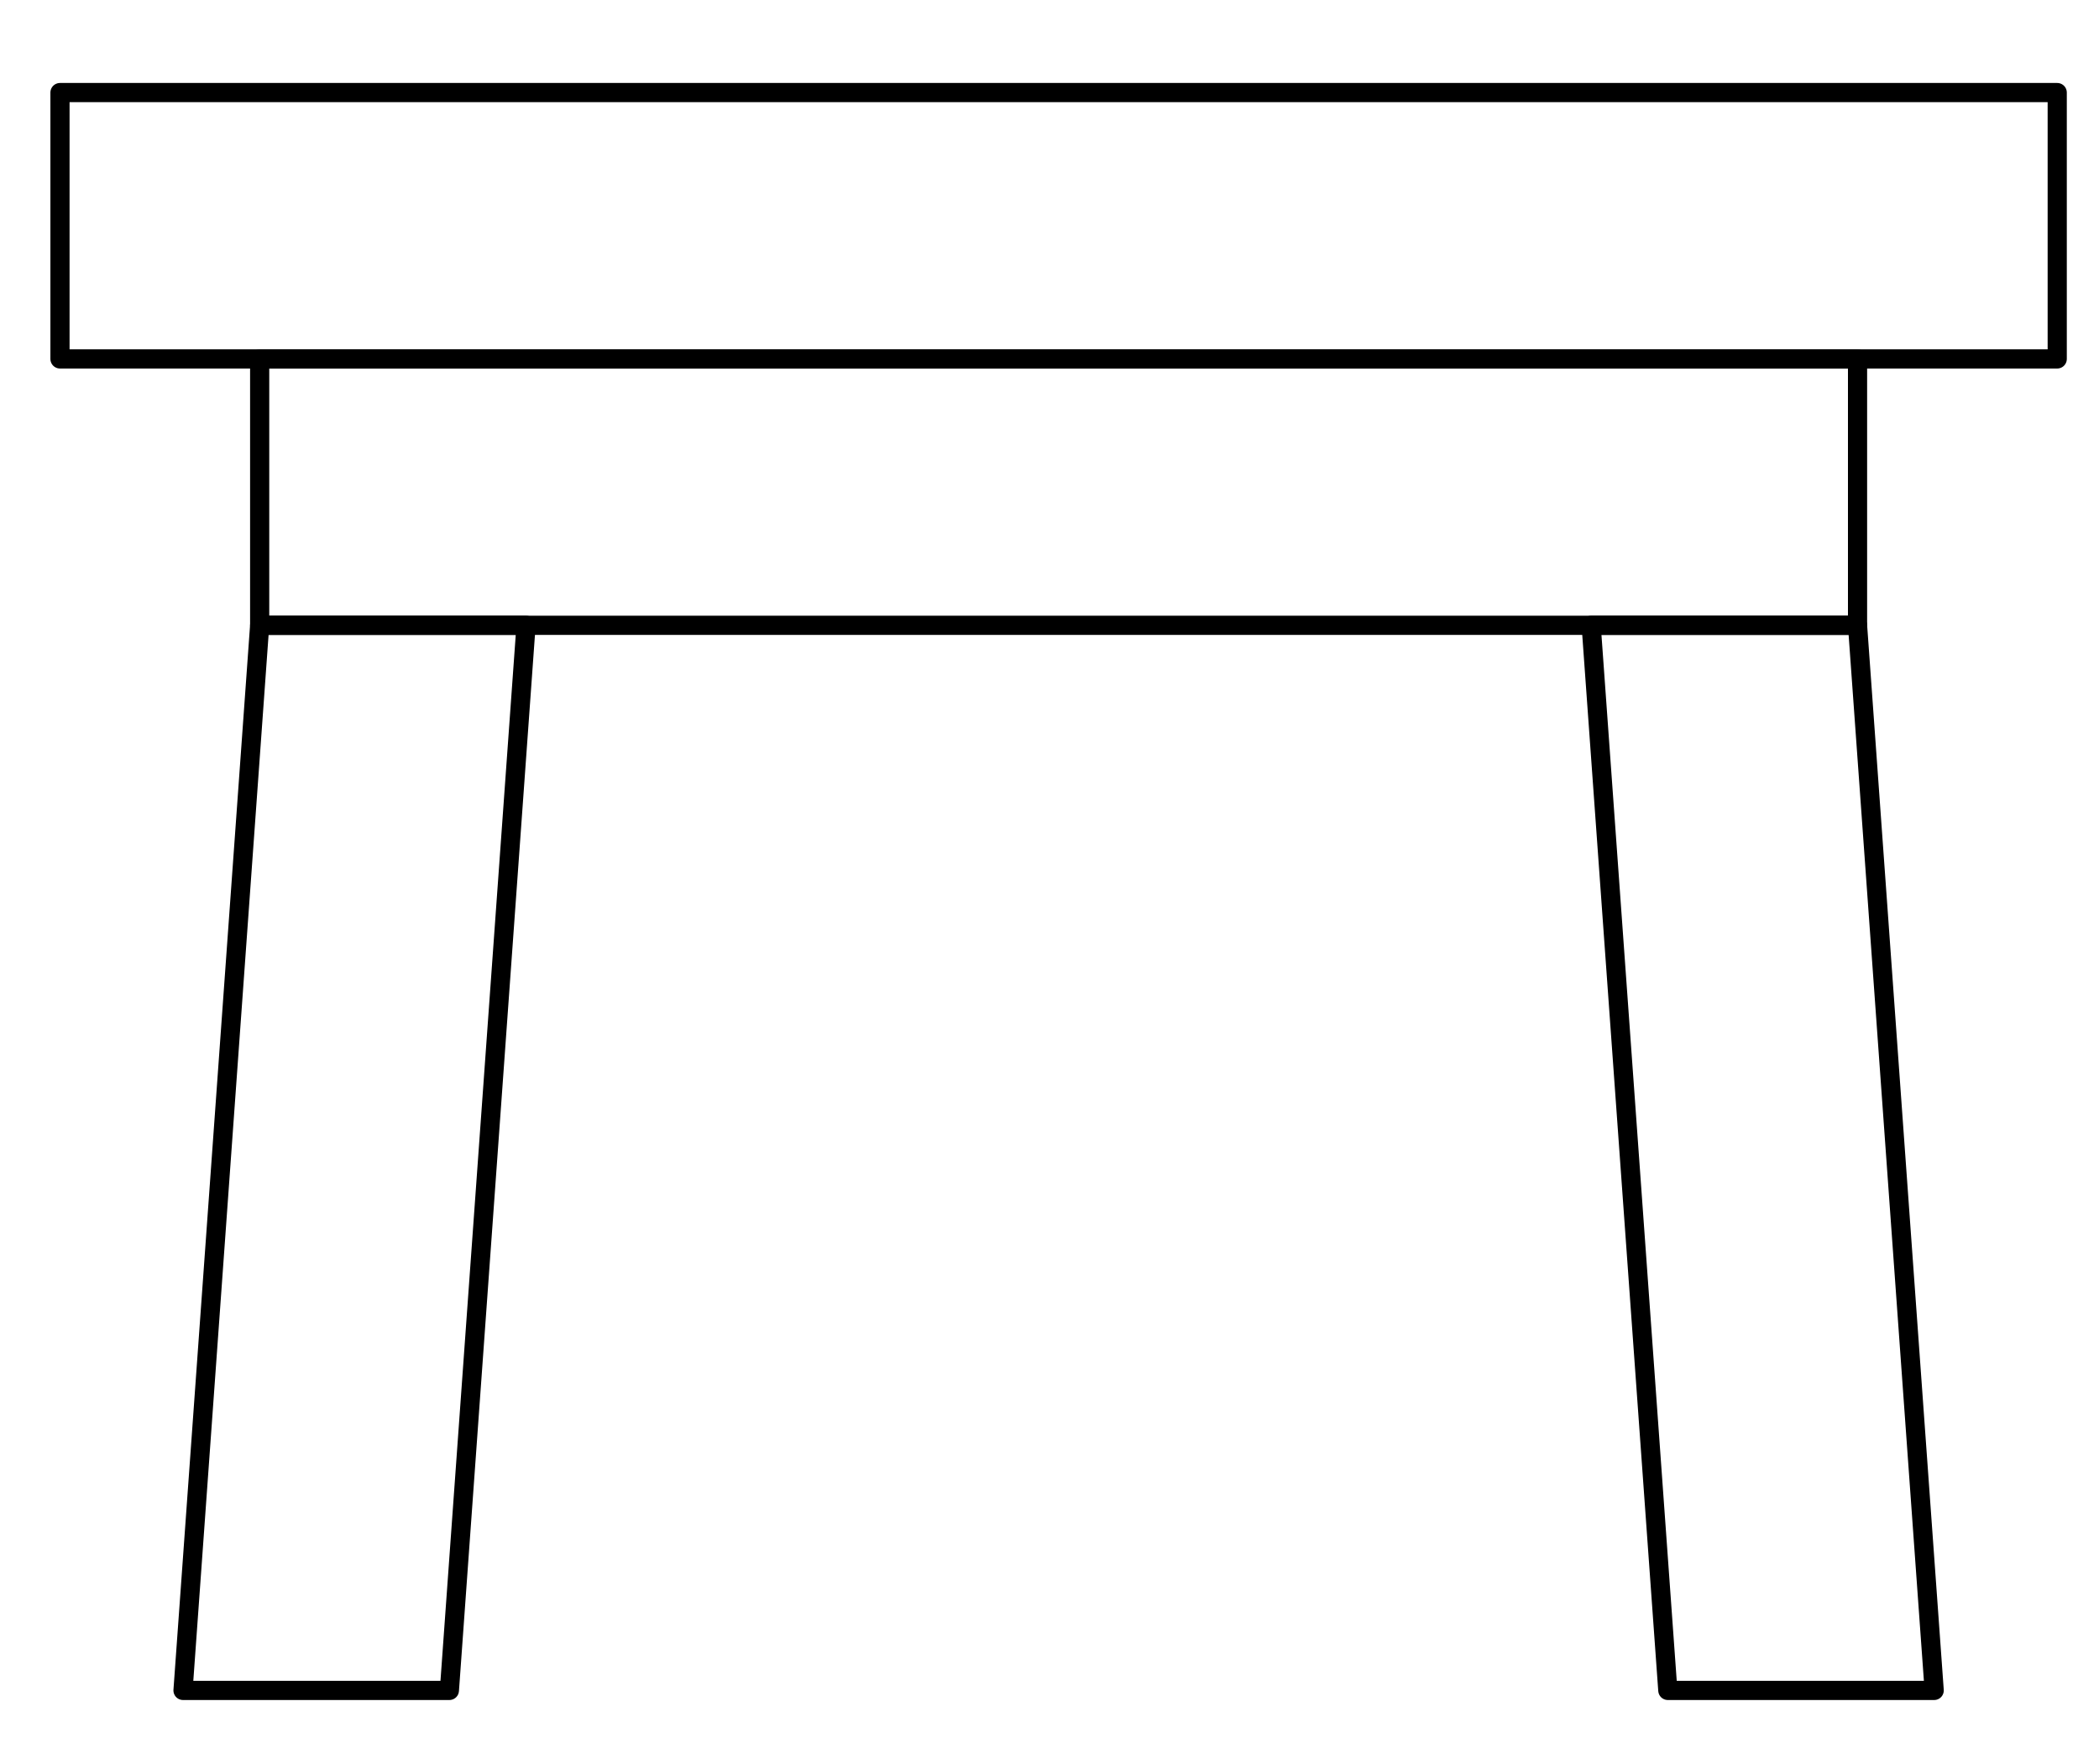
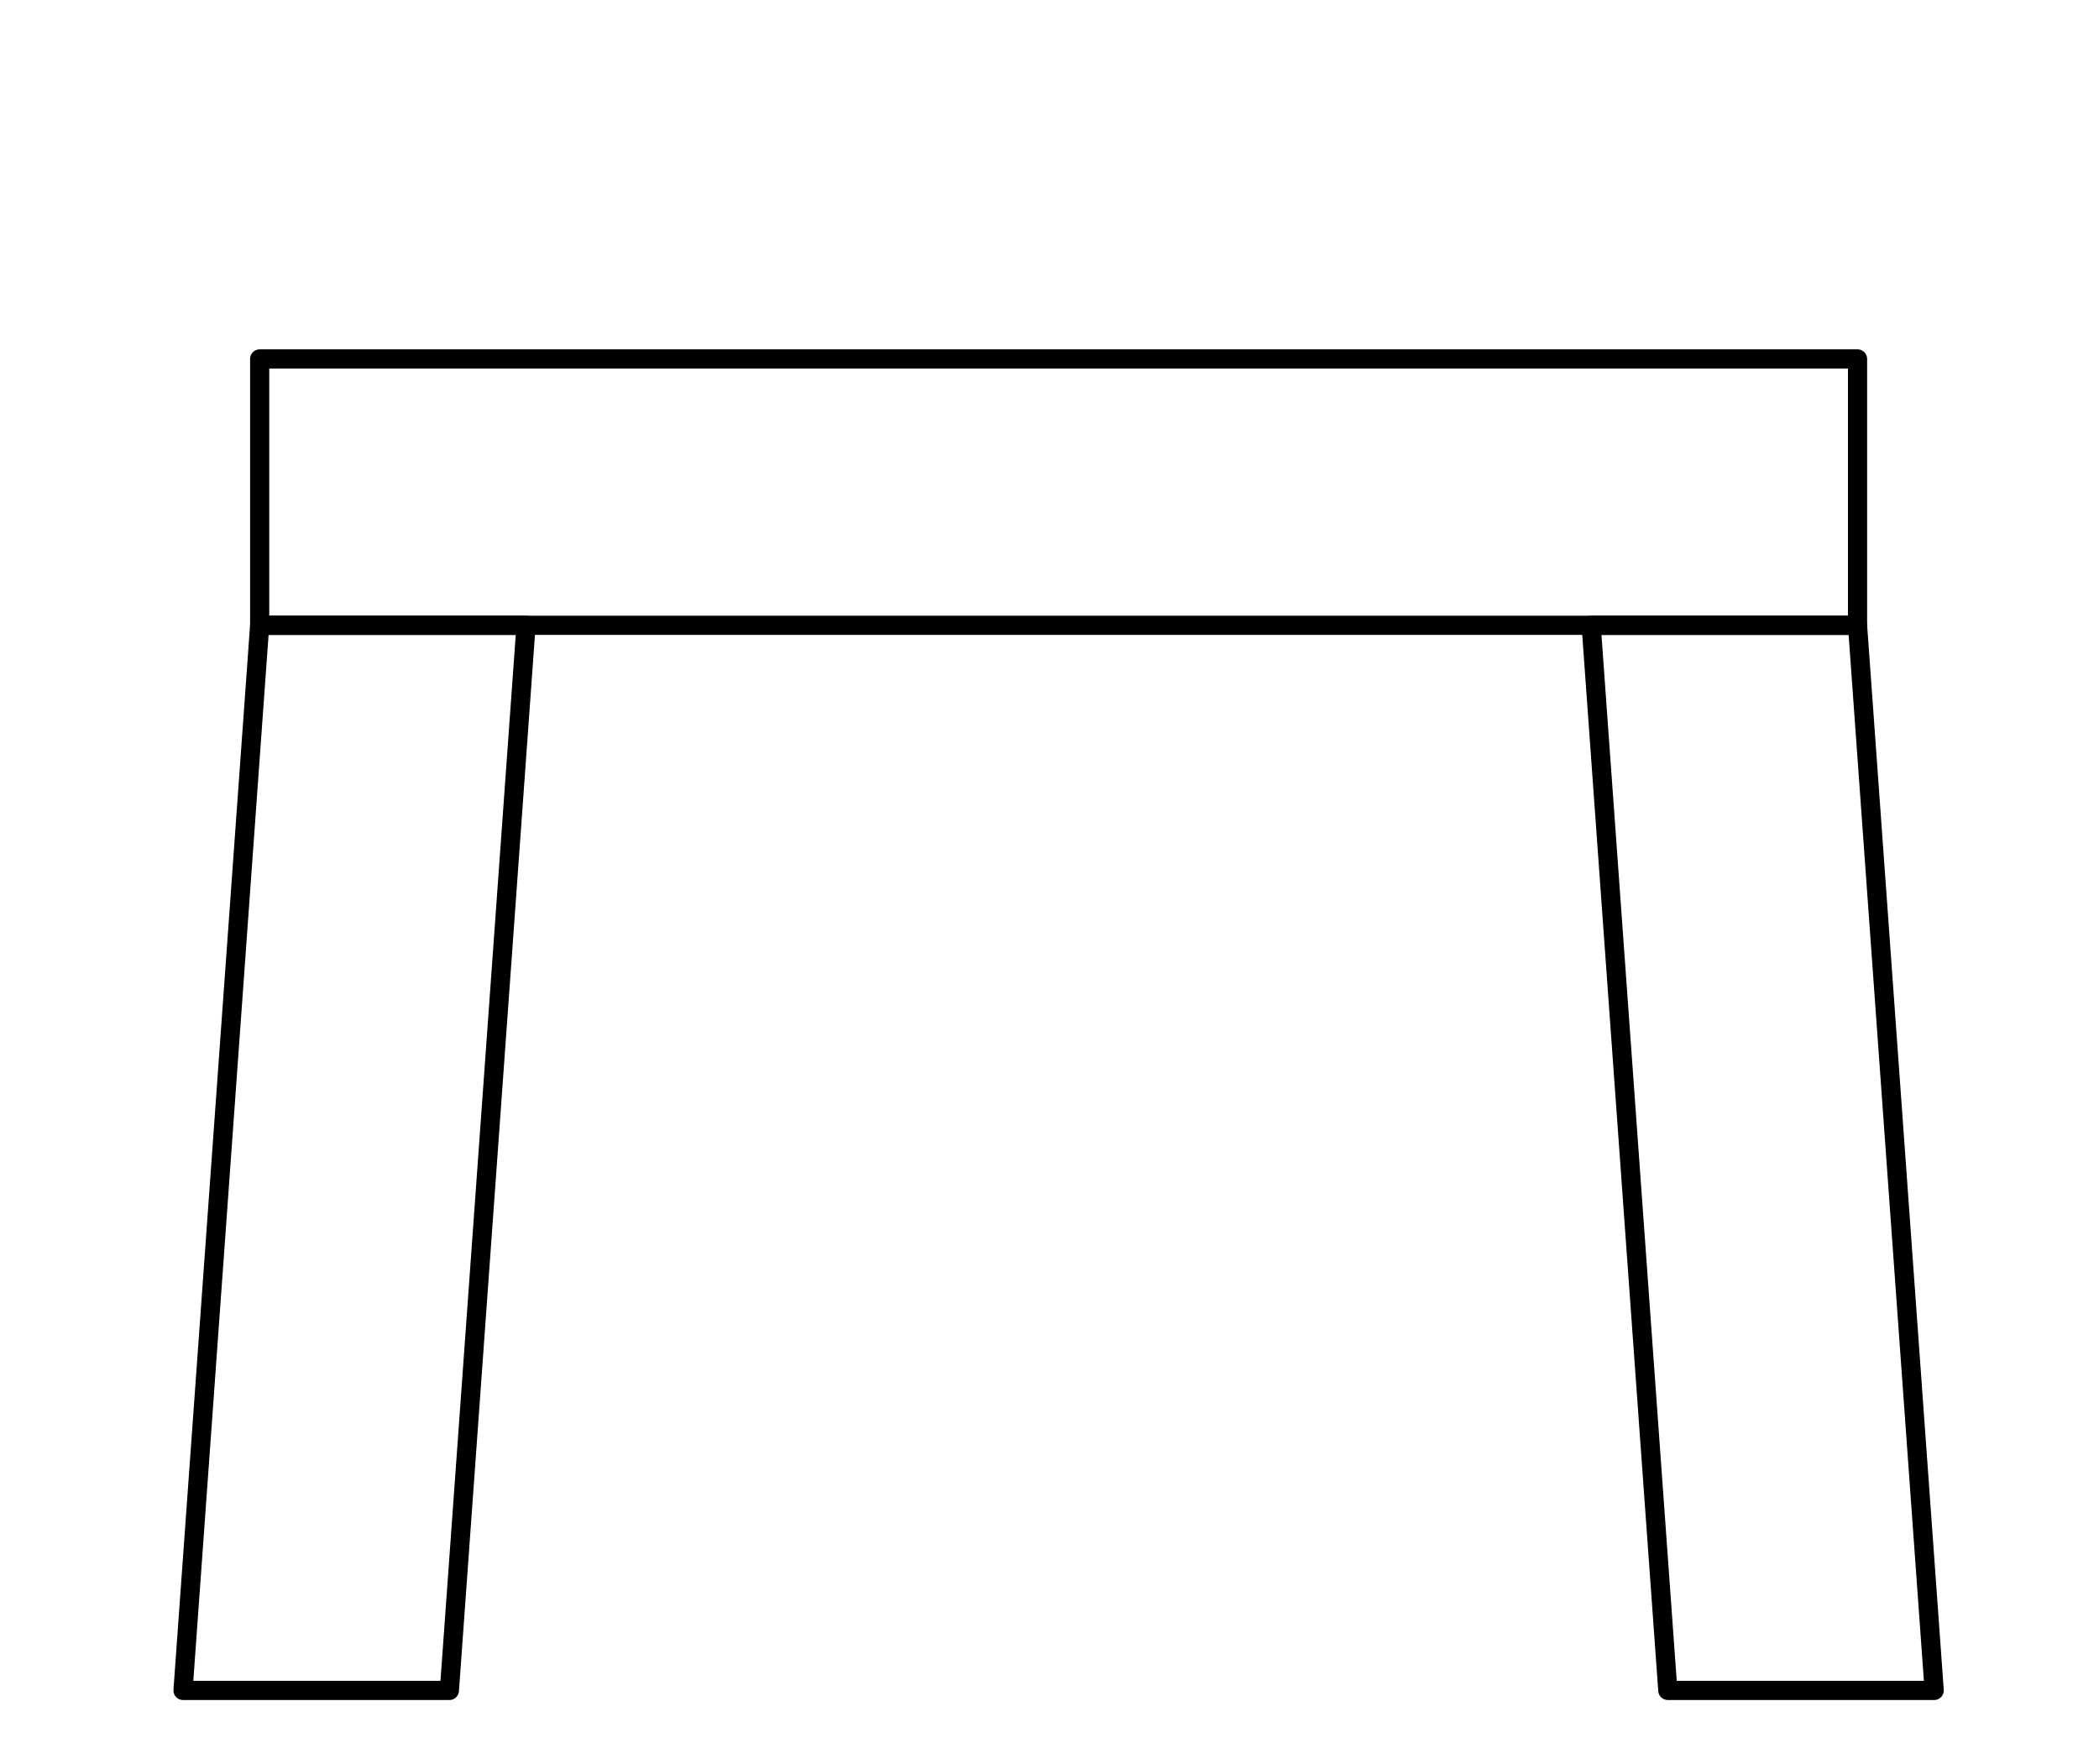
<svg xmlns="http://www.w3.org/2000/svg" viewBox="0 0 109.53 92.07">
  <defs>
    <style>.cls-1{fill:#fff;}.cls-2{fill:none;stroke:#000;stroke-linejoin:round;}</style>
  </defs>
  <title>stoly</title>
  <g id="Icons">
    <rect class="cls-1" x="-1508.85" y="-182.29" width="2140" height="800.06" />
-     <rect class="cls-2" x="3.13" y="4.83" width="104.22" height="13.9" />
    <rect class="cls-2" x="13.55" y="18.73" width="83.38" height="13.9" />
    <polygon class="cls-2" points="23.45 88.21 9.55 88.21 13.55 32.63 27.45 32.63 23.45 88.21" />
    <polygon class="cls-2" points="100.93 88.21 87.03 88.21 83.03 32.63 96.93 32.63 100.93 88.21" />
  </g>
</svg>